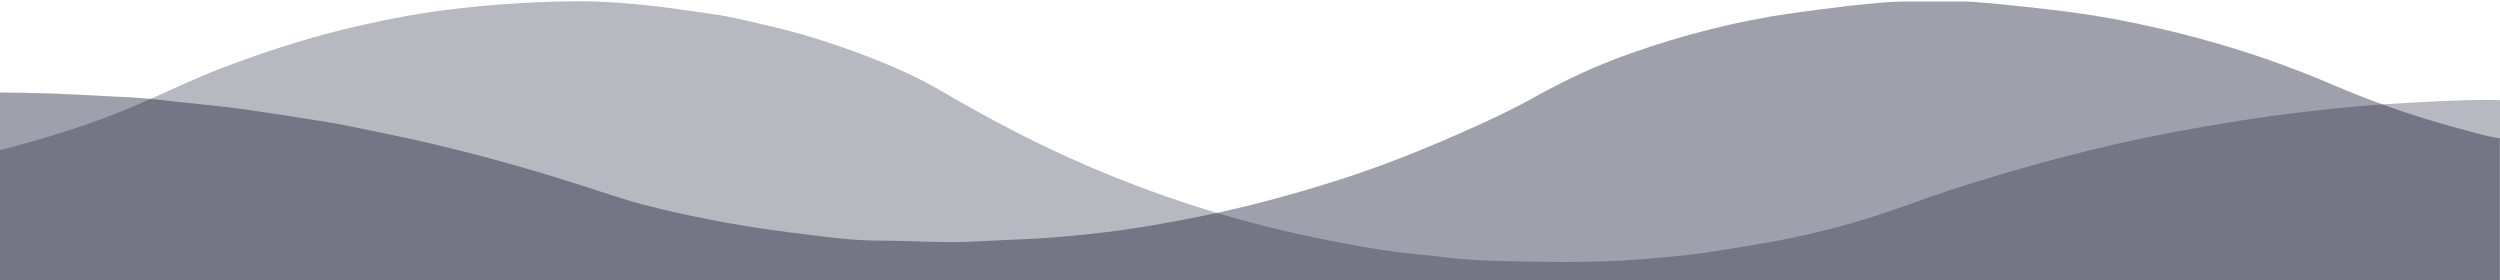
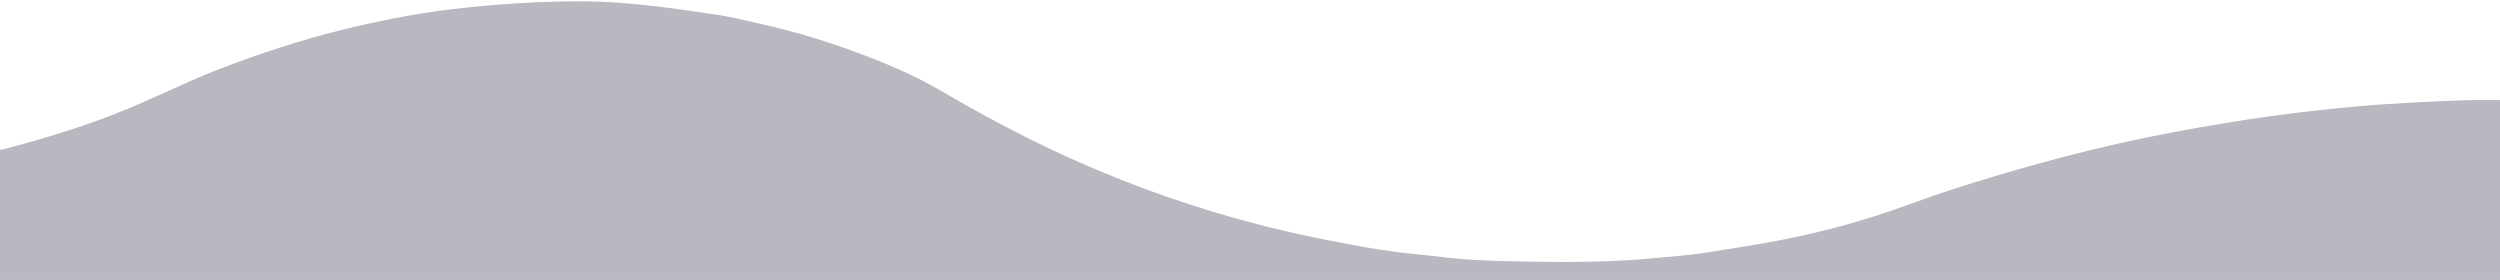
<svg xmlns="http://www.w3.org/2000/svg" enable-background="new 0 0 1920 215.1" viewBox="0 0 1920 215.1">
  <g fill="#10122d">
-     <path d="m0 71c26.9.2 53.8 1.2 80.7 2.8 12.8.7 25.6 1 38.3 2.5 24.3 3 48.8 4.7 73.1 8.3 19 2.8 38 5.8 57 8.8 14.6 2.3 29 5.6 43.5 8.5 51.6 10.4 102.3 24 152.4 40 17.6 5.6 35 11.8 53 16.3 28.2 7.1 56.7 12.7 85.4 17.1 16.6 2.5 33.2 4.5 49.8 6.5 13.8 1.7 27.8 3 41.6 3 25.3 0 50.5 2.1 75.8.6 19.7-1.2 39.5-1.5 59.2-3.1 17.4-1.4 34.7-3.2 51.9-5.6 16.2-2.3 32.4-5.1 48.5-8.2 40.1-7.6 79.5-18 118.3-30.4 31.6-10.1 62.4-22.3 92.7-35.7 19.2-8.4 38.3-17.2 56.6-27.4 23.8-13.3 48.3-24.8 73.9-33.8 40.8-14.4 82.6-25.2 125.6-31.2 24-3.4 66.9-8.8 83.6-8.8h48c9.8 0 46 3.9 63.3 5.9 22.4 2.5 44.7 5.9 66.7 10.5 51.7 10.7 102.1 25.9 150.7 46.7 31.1 13.3 62.8 24.7 95.4 33.4 11.5 3.1 22.9 6.8 34.8 8.5v109.1h-1919.8z" opacity=".4" />
-     <path d="m0 115c.7-.1 1.3-.1 2-.2 31.6-8.2 62.8-17.7 93.1-30 7-2.8 13.8-5.8 20.7-8.9 17.8-7.9 35.3-16.2 53.5-23.2 31.1-11.9 62.7-22.3 95.1-30.2 25.8-6.3 51.9-11.5 78.3-14.9 20.3-2.5 59.1-6.6 102.3-6.6s86.6 7.8 102 9.8c13 1.7 25.8 5 38.6 7.9 24.1 5.4 47.7 12.5 70.8 21 22.5 8.3 44.7 17.5 65.5 29.6 36.7 21.5 74.2 41.3 113.3 58.1 32.4 13.9 65.4 26 99 36 28 8.4 56.4 15.4 85.2 21 17.8 3.5 35.6 6.9 53.6 9.2 11.5 1.5 23.1 2.3 34.6 3.8 17.2 2.2 34.4 2.8 51.7 3.2 38.8.9 77.5 1.2 116.2-2.8 10.2-1 20.5-1.7 30.7-3.2 13.6-2 27.2-4.3 40.8-6.5 31.3-5.1 62-12.3 92.2-21.9 19.4-6.1 38.3-13.6 57.6-19.9 56.6-18.3 113.9-33.8 172.4-44.8 26.3-4.9 52.6-9.3 79.1-12.9 19.6-2.6 39.2-4.8 58.8-6.6 7.9-.7 15.7-1.4 23.6-1.9 12.5-.9 25-1.5 37.5-2.1 17.3-.8 34.6-1.6 51.9-1.1v138.1h-1920.1z" opacity=".3" />
+     <path d="m0 115c.7-.1 1.3-.1 2-.2 31.6-8.2 62.8-17.7 93.1-30 7-2.8 13.8-5.8 20.7-8.9 17.8-7.9 35.3-16.2 53.5-23.2 31.1-11.9 62.7-22.3 95.1-30.2 25.8-6.3 51.9-11.5 78.3-14.9 20.3-2.5 59.1-6.6 102.3-6.6s86.6 7.8 102 9.8c13 1.7 25.8 5 38.6 7.9 24.1 5.4 47.7 12.5 70.8 21 22.5 8.3 44.7 17.5 65.5 29.6 36.7 21.5 74.2 41.3 113.3 58.1 32.4 13.9 65.4 26 99 36 28 8.4 56.4 15.4 85.2 21 17.8 3.5 35.6 6.9 53.6 9.2 11.5 1.5 23.1 2.3 34.6 3.8 17.2 2.2 34.4 2.8 51.7 3.2 38.8.9 77.5 1.2 116.2-2.8 10.2-1 20.5-1.7 30.7-3.2 13.6-2 27.2-4.3 40.8-6.5 31.3-5.1 62-12.3 92.2-21.9 19.4-6.1 38.3-13.6 57.6-19.9 56.6-18.3 113.9-33.8 172.4-44.8 26.3-4.9 52.6-9.3 79.1-12.9 19.6-2.6 39.2-4.8 58.8-6.6 7.9-.7 15.7-1.4 23.6-1.9 12.5-.9 25-1.5 37.5-2.1 17.3-.8 34.6-1.6 51.9-1.1v138.1h-1920.1" opacity=".3" />
  </g>
</svg>